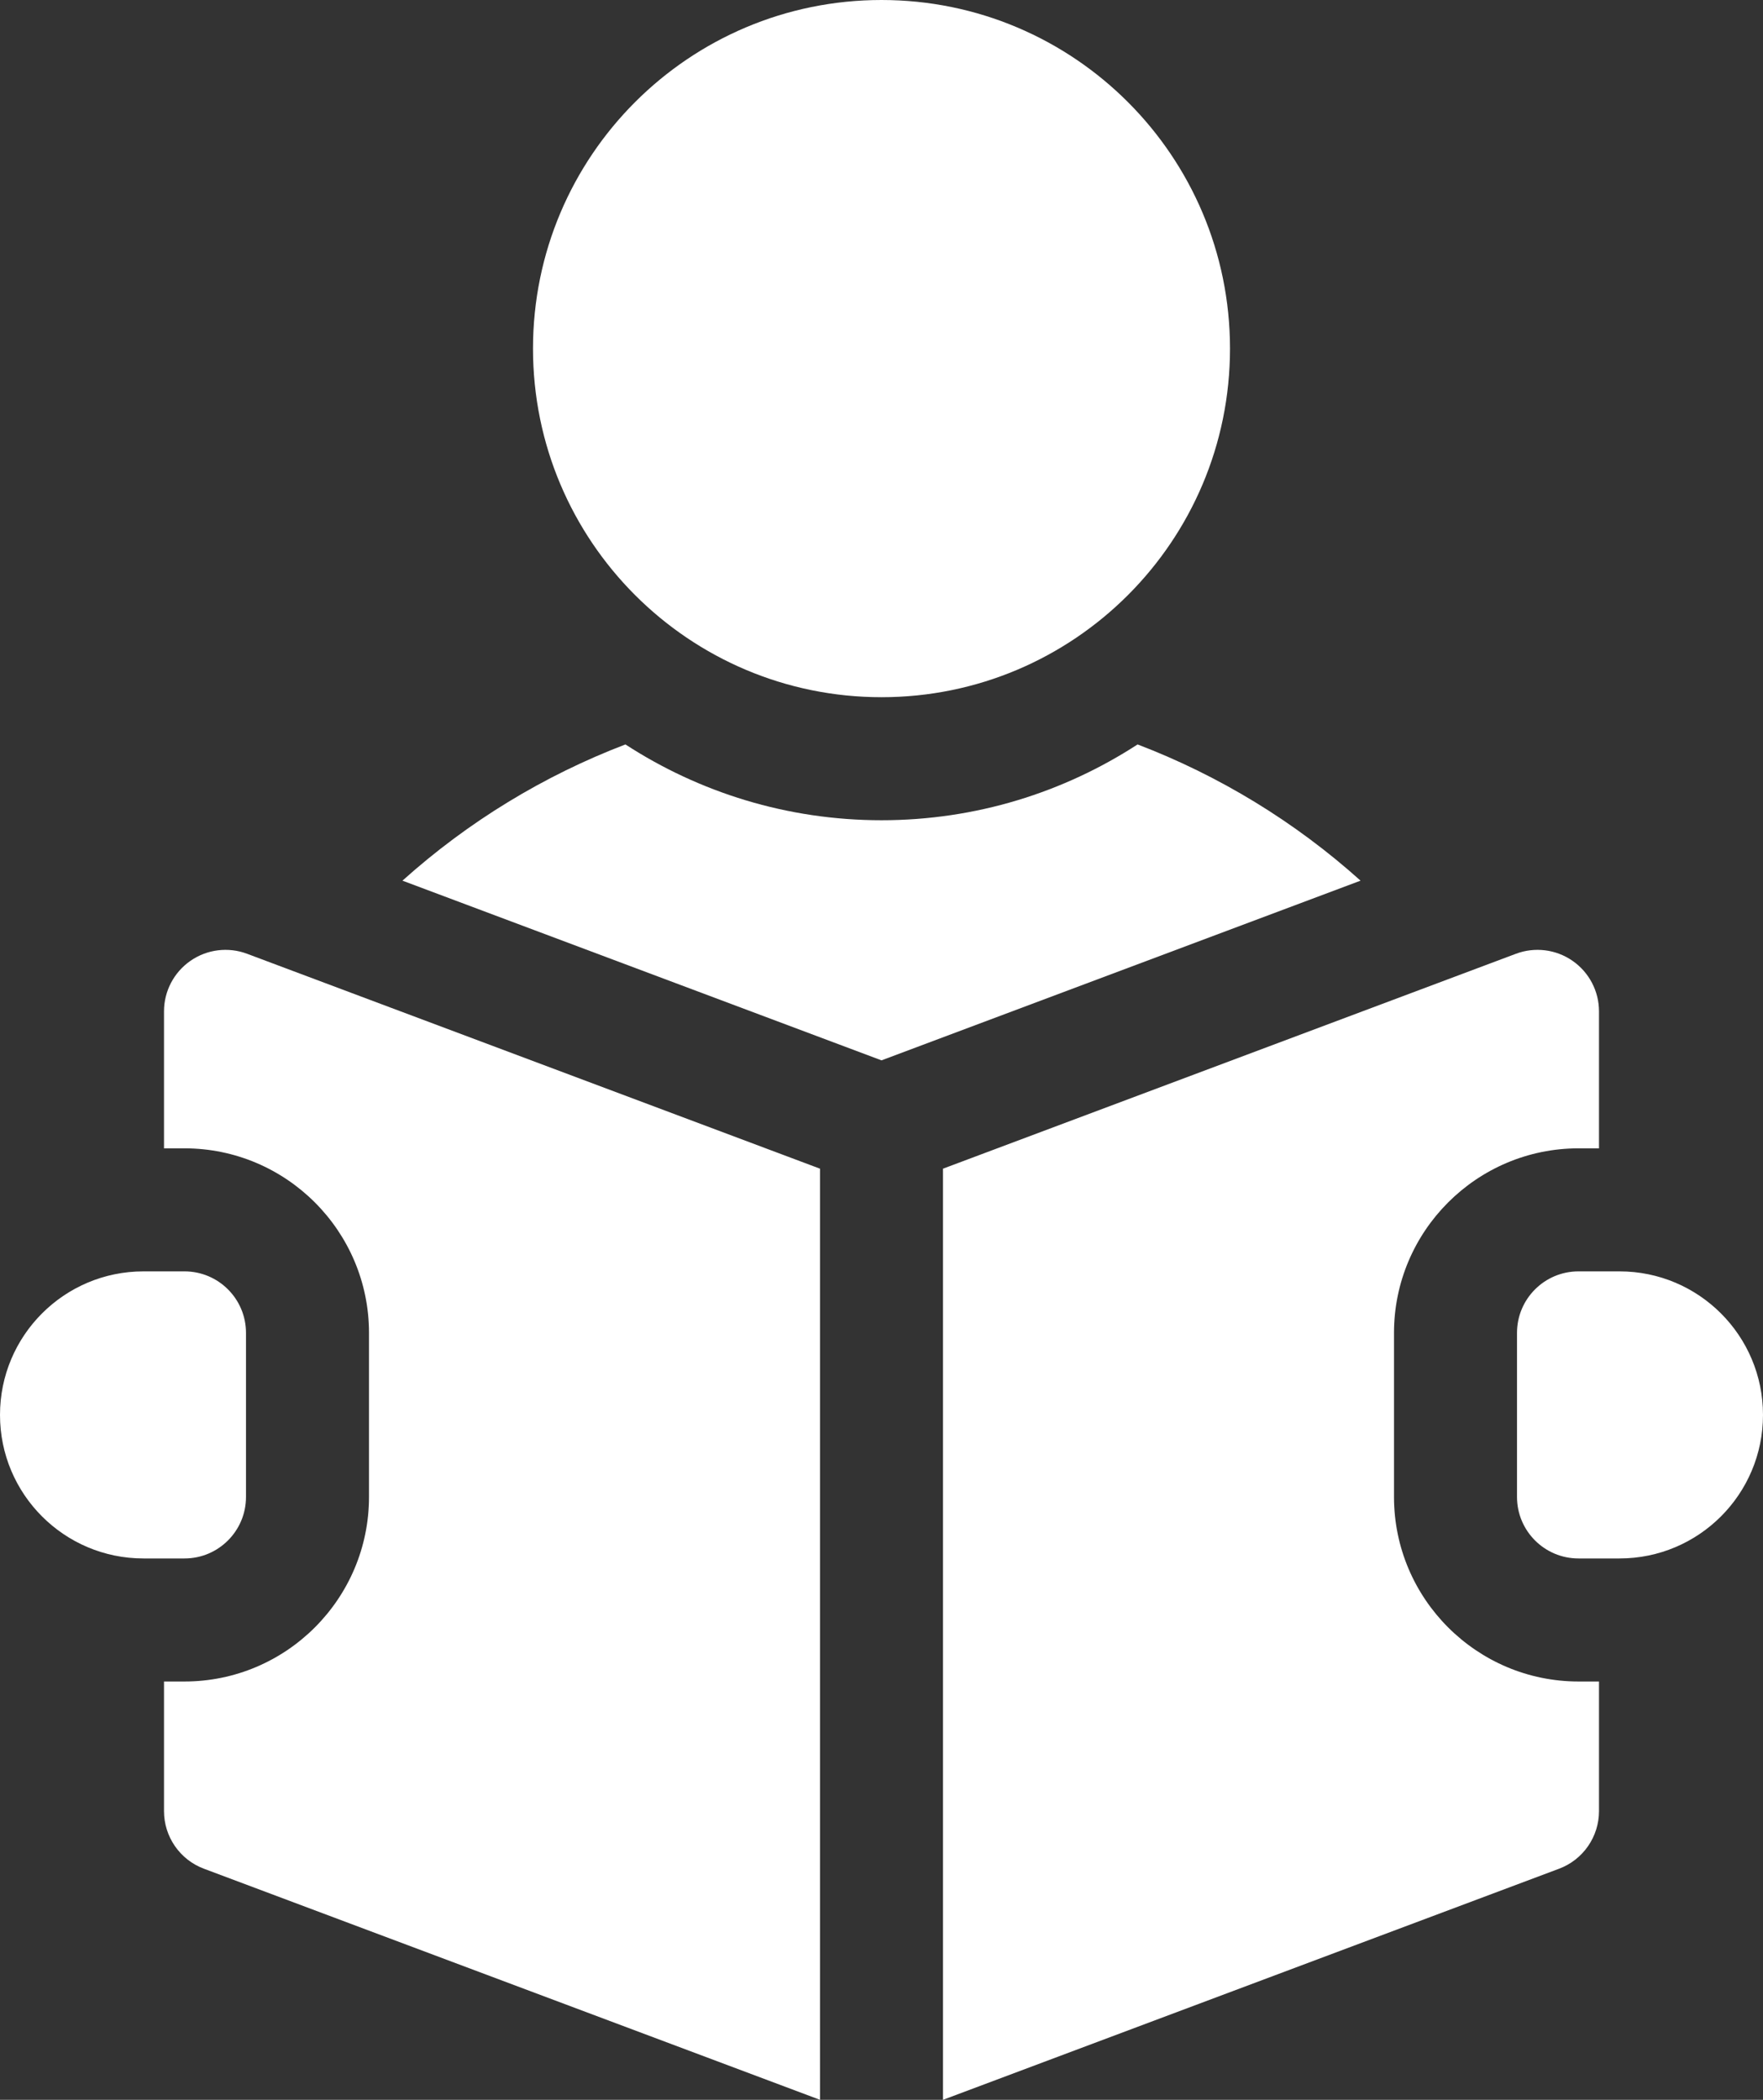
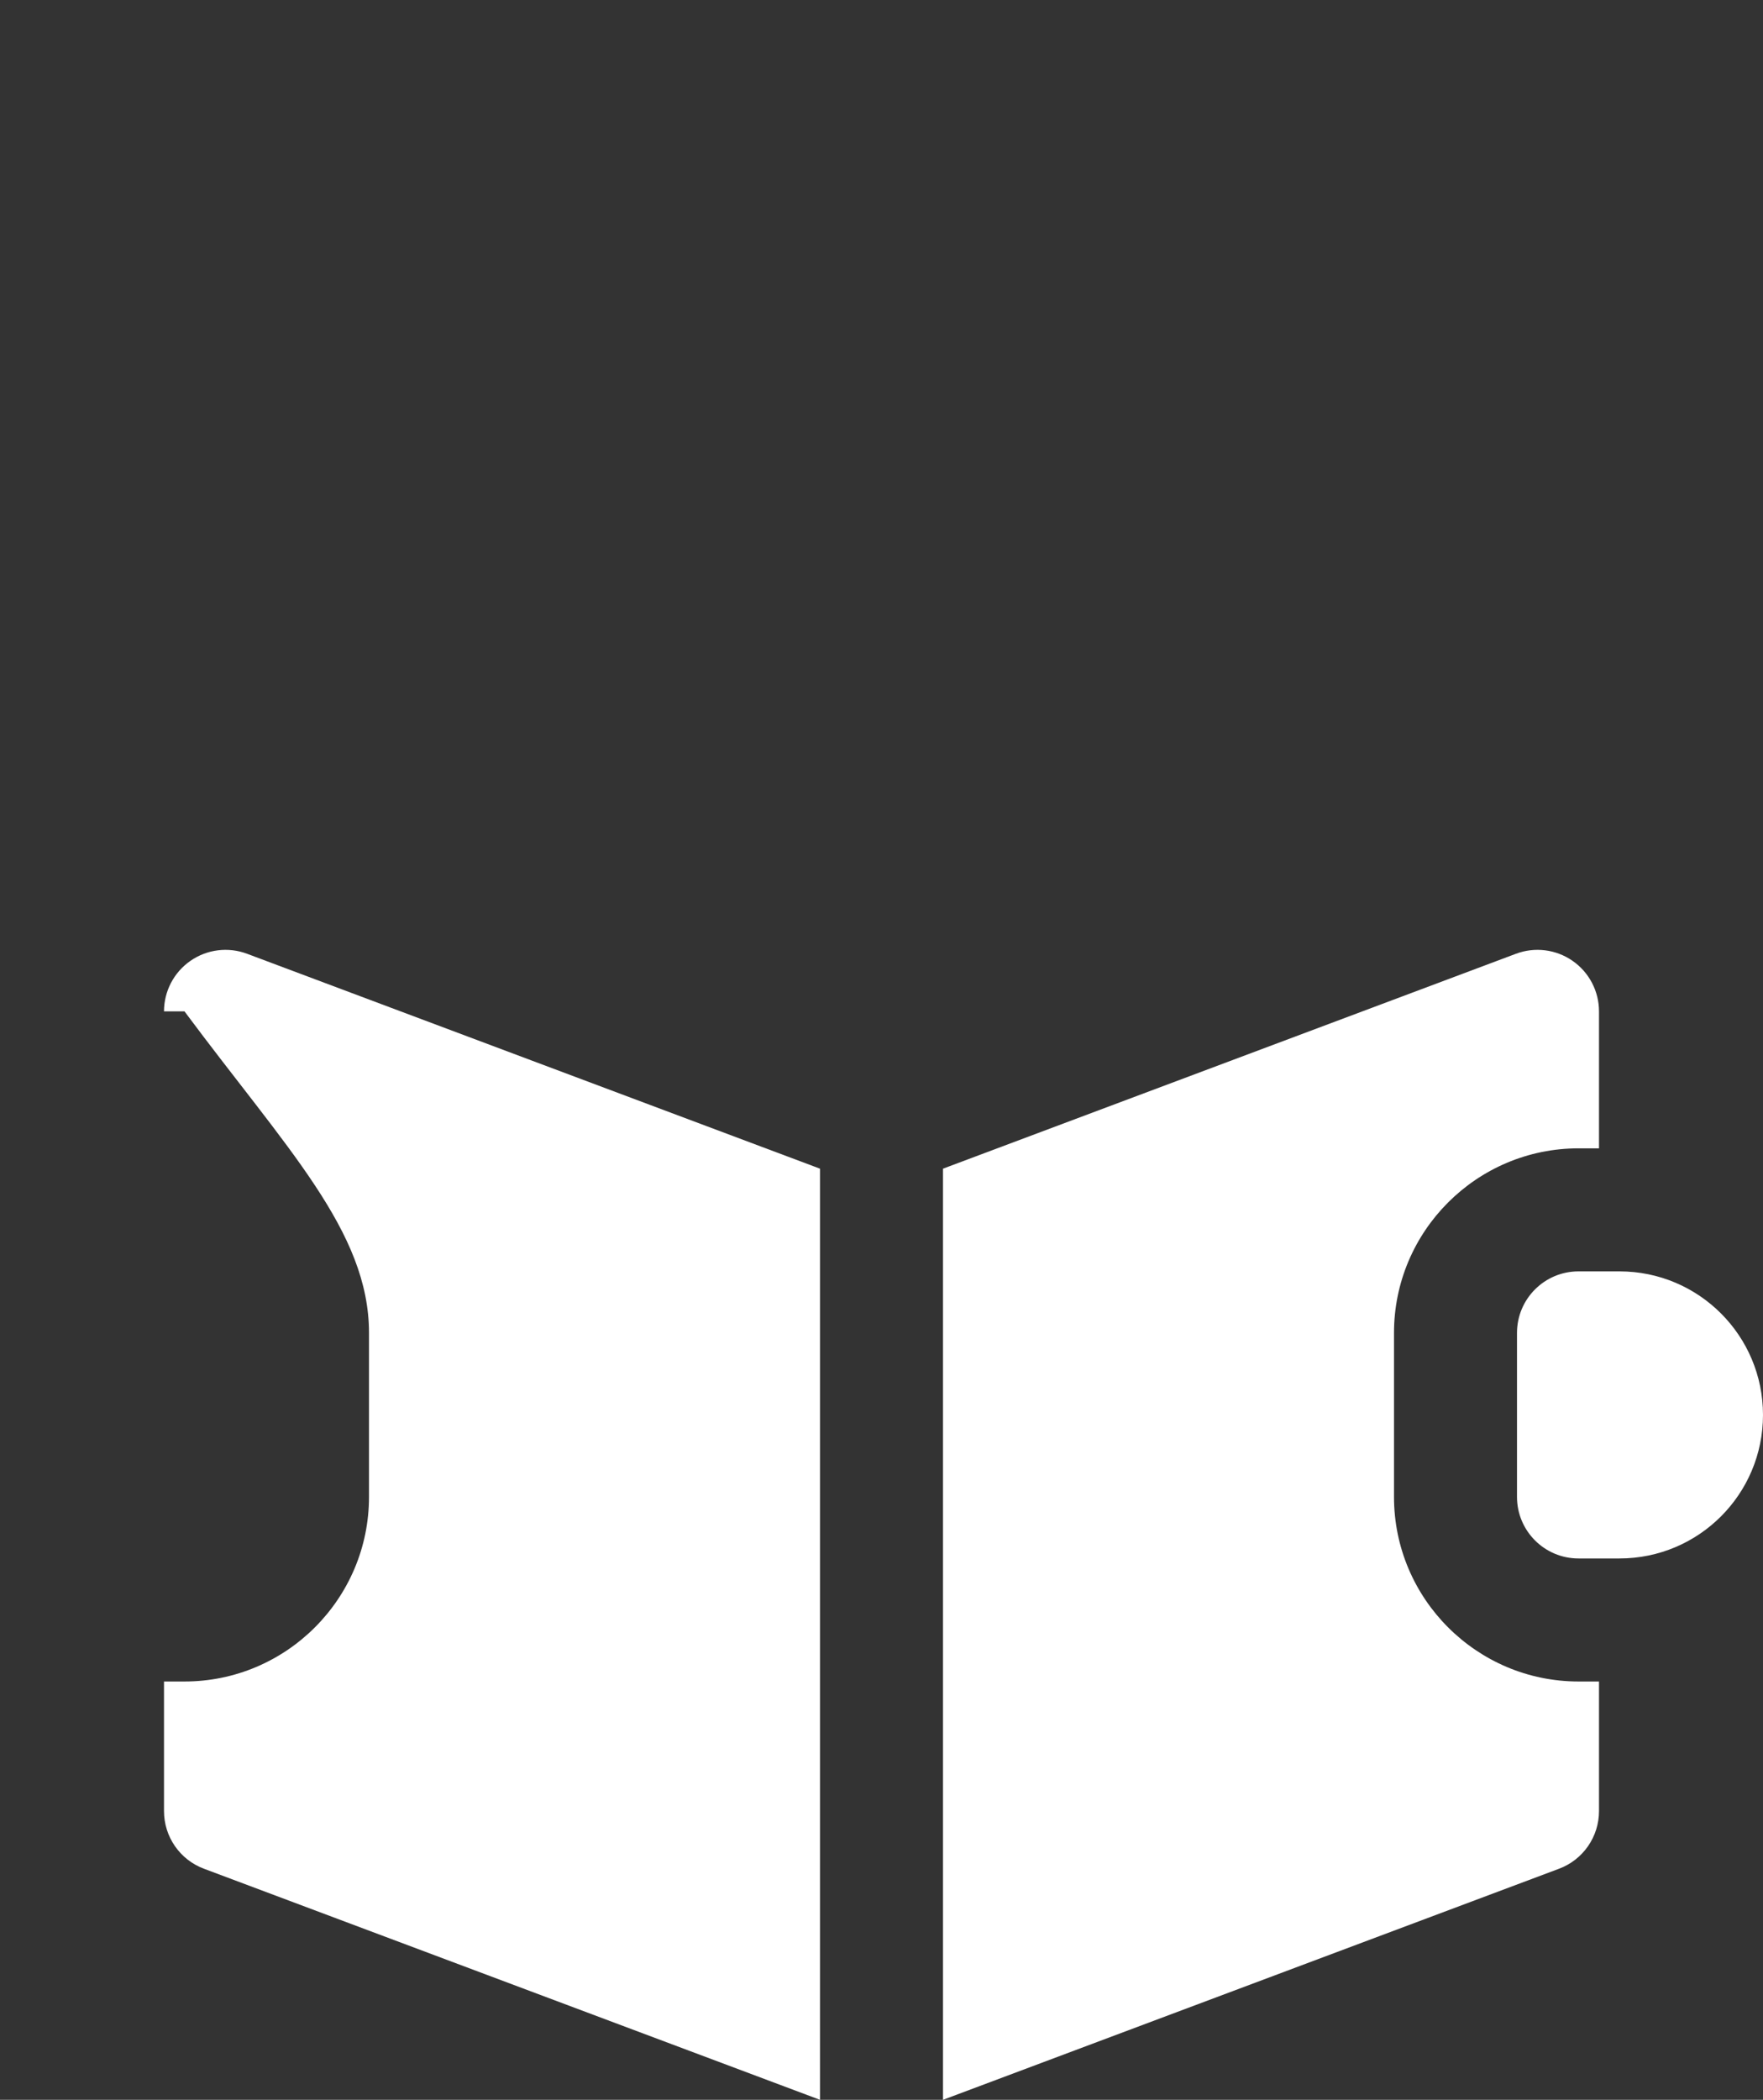
<svg xmlns="http://www.w3.org/2000/svg" width="430" height="512" viewBox="0 0 430 512" fill="none">
  <rect x="0" y="0" width="430" height="512" fill="#333333" stroke="none" />
-   <path d="M215 170C261.944 170 300 131.944 300 85C300 38.056 261.944 0 215 0C168.056 0 130 38.056 130 85C130 131.944 168.056 170 215 170Z" fill="white" />
-   <path d="M277.459 181.515C259.462 193.202 238.011 200 215 200C191.989 200 170.538 193.202 152.541 181.515C132.646 189.118 114.2 200.335 98.161 214.731L215 258.546L331.839 214.731C315.8 200.335 297.354 189.117 277.459 181.515Z" fill="white" />
  <path d="M395 310H385C376.716 310 370 316.716 370 325V365C370 373.284 376.716 380 385 380H395C414.33 380 430 364.33 430 345C430 325.67 414.33 310 395 310Z" fill="white" />
-   <path d="M46.456 234.276C42.412 237.079 40 241.685 40 246.605V280H45C69.813 280 90 300.187 90 325V365C90 389.813 69.813 410 45 410H40V441.605C40 447.858 43.879 453.455 49.733 455.65L200 512V284.96L60.267 232.56C55.66 230.831 50.499 231.472 46.456 234.276V234.276Z" fill="white" />
+   <path d="M46.456 234.276C42.412 237.079 40 241.685 40 246.605H45C69.813 280 90 300.187 90 325V365C90 389.813 69.813 410 45 410H40V441.605C40 447.858 43.879 453.455 49.733 455.65L200 512V284.96L60.267 232.56C55.66 230.831 50.499 231.472 46.456 234.276V234.276Z" fill="white" />
  <path d="M340 365V325C340 300.187 360.187 280 385 280H390V246.605C390 241.685 387.588 237.079 383.544 234.276C379.5 231.472 374.338 230.831 369.733 232.56L230 284.96V512L380.267 455.65C386.121 453.455 390 447.858 390 441.605V410H385C360.187 410 340 389.813 340 365V365Z" fill="white" />
-   <path d="M60 365V325C60 316.716 53.284 310 45 310H35C15.67 310 0 325.67 0 345C0 364.33 15.67 380 35 380H45C53.284 380 60 373.284 60 365Z" fill="white" />
</svg>